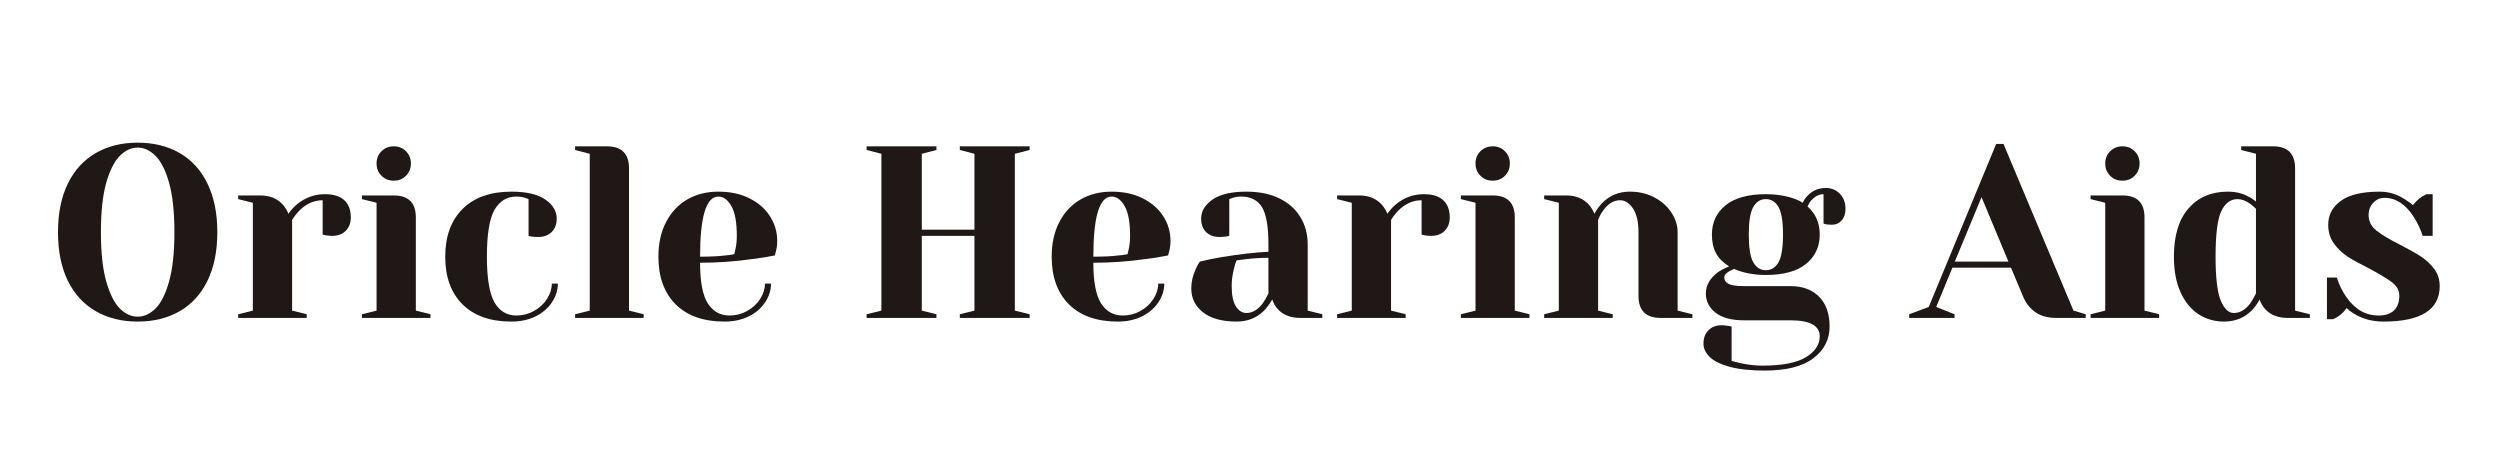
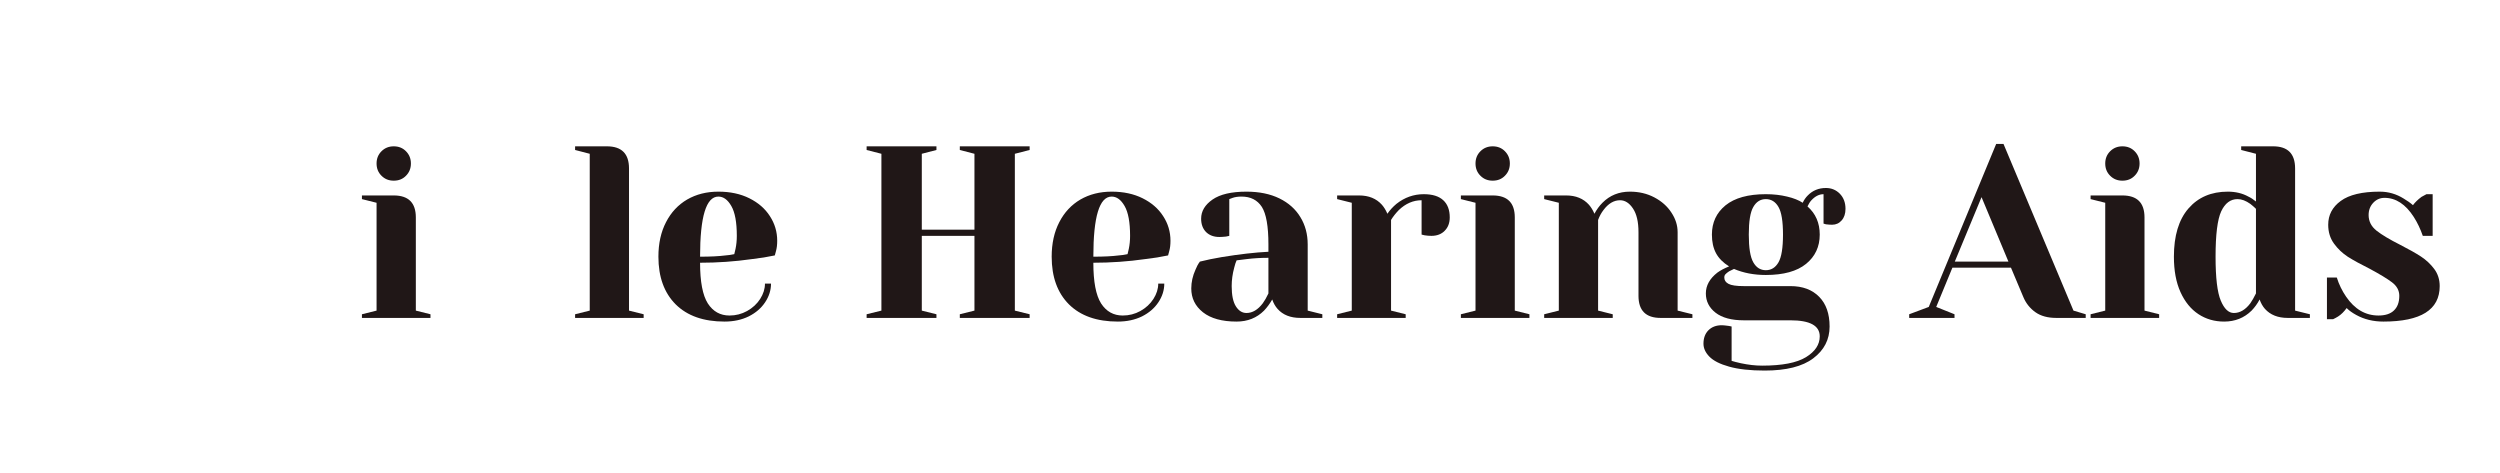
<svg xmlns="http://www.w3.org/2000/svg" width="370" zoomAndPan="magnify" viewBox="0 0 277.5 52.5" height="70" preserveAspectRatio="xMidYMid meet" version="1.0">
  <defs>
    <g />
  </defs>
  <g fill="#201717" fill-opacity="1">
    <g transform="translate(5.218, 35.289)">
      <g>
-         <path d="M 10.062 0.406 C 8.289 0.406 6.738 0.02 5.406 -0.75 C 4.07 -1.52 3.039 -2.645 2.312 -4.125 C 1.582 -5.613 1.219 -7.41 1.219 -9.516 C 1.219 -11.617 1.582 -13.414 2.312 -14.906 C 3.039 -16.395 4.07 -17.523 5.406 -18.297 C 6.738 -19.066 8.289 -19.453 10.062 -19.453 C 11.844 -19.453 13.398 -19.066 14.734 -18.297 C 16.066 -17.523 17.094 -16.395 17.812 -14.906 C 18.539 -13.414 18.906 -11.617 18.906 -9.516 C 18.906 -7.41 18.539 -5.613 17.812 -4.125 C 17.094 -2.645 16.066 -1.52 14.734 -0.75 C 13.398 0.02 11.844 0.406 10.062 0.406 Z M 10.062 -0.141 C 10.77 -0.141 11.426 -0.438 12.031 -1.031 C 12.645 -1.633 13.148 -2.633 13.547 -4.031 C 13.941 -5.426 14.141 -7.254 14.141 -9.516 C 14.141 -11.785 13.941 -13.617 13.547 -15.016 C 13.148 -16.41 12.645 -17.406 12.031 -18 C 11.426 -18.602 10.77 -18.906 10.062 -18.906 C 9.352 -18.906 8.695 -18.602 8.094 -18 C 7.488 -17.406 6.984 -16.41 6.578 -15.016 C 6.18 -13.617 5.984 -11.785 5.984 -9.516 C 5.984 -7.254 6.18 -5.426 6.578 -4.031 C 6.984 -2.633 7.488 -1.633 8.094 -1.031 C 8.695 -0.438 9.352 -0.141 10.062 -0.141 Z M 10.062 -0.141 " />
-       </g>
+         </g>
    </g>
  </g>
  <g fill="#201717" fill-opacity="1">
    <g transform="translate(25.345, 35.289)">
      <g>
-         <path d="M 1.094 -0.406 L 2.719 -0.812 L 2.719 -12.781 L 1.094 -13.188 L 1.094 -13.594 L 3.531 -13.594 C 4.602 -13.594 5.445 -13.25 6.062 -12.562 C 6.301 -12.289 6.504 -11.957 6.672 -11.562 C 6.941 -11.957 7.273 -12.32 7.672 -12.656 C 8.578 -13.375 9.594 -13.734 10.719 -13.734 C 11.676 -13.734 12.395 -13.508 12.875 -13.062 C 13.352 -12.625 13.594 -11.988 13.594 -11.156 C 13.594 -10.539 13.406 -10.047 13.031 -9.672 C 12.664 -9.297 12.176 -9.109 11.562 -9.109 C 11.312 -9.109 11.055 -9.129 10.797 -9.172 L 10.469 -9.25 L 10.469 -13.062 C 9.539 -13.062 8.695 -12.695 7.938 -11.969 C 7.582 -11.602 7.297 -11.238 7.078 -10.875 L 7.078 -0.812 L 8.703 -0.406 L 8.703 0 L 1.094 0 Z M 1.094 -0.406 " />
-       </g>
+         </g>
    </g>
  </g>
  <g fill="#201717" fill-opacity="1">
    <g transform="translate(39.08, 35.289)">
      <g>
        <path d="M 1.094 -0.406 L 2.719 -0.812 L 2.719 -12.781 L 1.094 -13.188 L 1.094 -13.594 L 4.625 -13.594 C 6.258 -13.594 7.078 -12.781 7.078 -11.156 L 7.078 -0.812 L 8.703 -0.406 L 8.703 0 L 1.094 0 Z M 4.625 -15.234 C 4.082 -15.234 3.629 -15.414 3.266 -15.781 C 2.898 -16.145 2.719 -16.598 2.719 -17.141 C 2.719 -17.68 2.898 -18.133 3.266 -18.5 C 3.629 -18.863 4.082 -19.047 4.625 -19.047 C 5.176 -19.047 5.629 -18.863 5.984 -18.5 C 6.348 -18.133 6.531 -17.68 6.531 -17.141 C 6.531 -16.598 6.348 -16.145 5.984 -15.781 C 5.629 -15.414 5.176 -15.234 4.625 -15.234 Z M 4.625 -15.234 " />
      </g>
    </g>
  </g>
  <g fill="#201717" fill-opacity="1">
    <g transform="translate(48.327, 35.289)">
      <g>
-         <path d="M 8.438 0.406 C 6.113 0.406 4.305 -0.227 3.016 -1.5 C 1.734 -2.781 1.094 -4.547 1.094 -6.797 C 1.094 -9.047 1.734 -10.812 3.016 -12.094 C 4.305 -13.375 6.113 -14.016 8.438 -14.016 C 10.102 -14.016 11.359 -13.723 12.203 -13.141 C 13.047 -12.555 13.469 -11.848 13.469 -11.016 C 13.469 -10.398 13.281 -9.906 12.906 -9.531 C 12.531 -9.164 12.035 -8.984 11.422 -8.984 C 11.172 -8.984 10.914 -9 10.656 -9.031 L 10.344 -9.109 L 10.344 -13.188 L 9.953 -13.328 C 9.68 -13.422 9.359 -13.469 8.984 -13.469 C 7.941 -13.469 7.133 -12.977 6.562 -12 C 6 -11.02 5.719 -9.285 5.719 -6.797 C 5.719 -4.391 6 -2.695 6.562 -1.719 C 7.133 -0.75 7.941 -0.266 8.984 -0.266 C 9.68 -0.266 10.332 -0.43 10.938 -0.766 C 11.551 -1.109 12.035 -1.555 12.391 -2.109 C 12.742 -2.66 12.922 -3.227 12.922 -3.812 L 13.594 -3.812 C 13.594 -3.082 13.375 -2.391 12.938 -1.734 C 12.508 -1.086 11.906 -0.566 11.125 -0.172 C 10.344 0.211 9.445 0.406 8.438 0.406 Z M 8.438 0.406 " />
-       </g>
+         </g>
    </g>
  </g>
  <g fill="#201717" fill-opacity="1">
    <g transform="translate(62.742, 35.289)">
      <g>
        <path d="M 1.094 -0.406 L 2.719 -0.812 L 2.719 -18.219 L 1.094 -18.641 L 1.094 -19.047 L 4.625 -19.047 C 6.258 -19.047 7.078 -18.227 7.078 -16.594 L 7.078 -0.812 L 8.703 -0.406 L 8.703 0 L 1.094 0 Z M 1.094 -0.406 " />
      </g>
    </g>
  </g>
  <g fill="#201717" fill-opacity="1">
    <g transform="translate(71.989, 35.289)">
      <g>
        <path d="M 8.438 0.406 C 6.113 0.406 4.305 -0.227 3.016 -1.5 C 1.734 -2.781 1.094 -4.547 1.094 -6.797 C 1.094 -8.266 1.375 -9.539 1.938 -10.625 C 2.5 -11.719 3.281 -12.555 4.281 -13.141 C 5.289 -13.723 6.445 -14.016 7.75 -14.016 C 9.062 -14.016 10.207 -13.77 11.188 -13.281 C 12.176 -12.789 12.938 -12.129 13.469 -11.297 C 14.008 -10.473 14.281 -9.562 14.281 -8.562 C 14.281 -8.113 14.234 -7.727 14.141 -7.406 L 14.016 -6.938 C 13.234 -6.77 12.391 -6.633 11.484 -6.531 C 9.578 -6.258 7.656 -6.125 5.719 -6.125 C 5.719 -4.02 6.004 -2.516 6.578 -1.609 C 7.16 -0.711 7.961 -0.266 8.984 -0.266 C 9.68 -0.266 10.332 -0.43 10.938 -0.766 C 11.551 -1.109 12.035 -1.555 12.391 -2.109 C 12.742 -2.66 12.922 -3.227 12.922 -3.812 L 13.594 -3.812 C 13.594 -3.082 13.375 -2.391 12.938 -1.734 C 12.508 -1.086 11.906 -0.566 11.125 -0.172 C 10.344 0.211 9.445 0.406 8.438 0.406 Z M 5.719 -6.797 C 6.875 -6.797 7.816 -6.844 8.547 -6.938 C 8.848 -6.957 9.172 -7.004 9.516 -7.078 C 9.535 -7.16 9.582 -7.359 9.656 -7.672 C 9.75 -8.117 9.797 -8.598 9.797 -9.109 C 9.797 -10.617 9.594 -11.723 9.188 -12.422 C 8.789 -13.117 8.312 -13.469 7.75 -13.469 C 6.395 -13.469 5.719 -11.242 5.719 -6.797 Z M 5.719 -6.797 " />
      </g>
    </g>
  </g>
  <g fill="#201717" fill-opacity="1">
    <g transform="translate(87.22, 35.289)">
      <g />
    </g>
  </g>
  <g fill="#201717" fill-opacity="1">
    <g transform="translate(94.836, 35.289)">
      <g>
        <path d="M 1.359 0 L 1.359 -0.406 L 3 -0.812 L 3 -18.219 L 1.359 -18.641 L 1.359 -19.047 L 9.109 -19.047 L 9.109 -18.641 L 7.484 -18.219 L 7.484 -9.797 L 13.328 -9.797 L 13.328 -18.219 L 11.703 -18.641 L 11.703 -19.047 L 19.453 -19.047 L 19.453 -18.641 L 17.812 -18.219 L 17.812 -0.812 L 19.453 -0.406 L 19.453 0 L 11.703 0 L 11.703 -0.406 L 13.328 -0.812 L 13.328 -9.109 L 7.484 -9.109 L 7.484 -0.812 L 9.109 -0.406 L 9.109 0 Z M 1.359 0 " />
      </g>
    </g>
  </g>
  <g fill="#201717" fill-opacity="1">
    <g transform="translate(115.642, 35.289)">
      <g>
        <path d="M 8.438 0.406 C 6.113 0.406 4.305 -0.227 3.016 -1.5 C 1.734 -2.781 1.094 -4.547 1.094 -6.797 C 1.094 -8.266 1.375 -9.539 1.938 -10.625 C 2.5 -11.719 3.281 -12.555 4.281 -13.141 C 5.289 -13.723 6.445 -14.016 7.75 -14.016 C 9.062 -14.016 10.207 -13.77 11.188 -13.281 C 12.176 -12.789 12.938 -12.129 13.469 -11.297 C 14.008 -10.473 14.281 -9.562 14.281 -8.562 C 14.281 -8.113 14.234 -7.727 14.141 -7.406 L 14.016 -6.938 C 13.234 -6.77 12.391 -6.633 11.484 -6.531 C 9.578 -6.258 7.656 -6.125 5.719 -6.125 C 5.719 -4.02 6.004 -2.516 6.578 -1.609 C 7.16 -0.711 7.961 -0.266 8.984 -0.266 C 9.68 -0.266 10.332 -0.43 10.938 -0.766 C 11.551 -1.109 12.035 -1.555 12.391 -2.109 C 12.742 -2.66 12.922 -3.227 12.922 -3.812 L 13.594 -3.812 C 13.594 -3.082 13.375 -2.391 12.938 -1.734 C 12.508 -1.086 11.906 -0.566 11.125 -0.172 C 10.344 0.211 9.445 0.406 8.438 0.406 Z M 5.719 -6.797 C 6.875 -6.797 7.816 -6.844 8.547 -6.938 C 8.848 -6.957 9.172 -7.004 9.516 -7.078 C 9.535 -7.16 9.582 -7.359 9.656 -7.672 C 9.75 -8.117 9.797 -8.598 9.797 -9.109 C 9.797 -10.617 9.594 -11.723 9.188 -12.422 C 8.789 -13.117 8.312 -13.469 7.75 -13.469 C 6.395 -13.469 5.719 -11.242 5.719 -6.797 Z M 5.719 -6.797 " />
      </g>
    </g>
  </g>
  <g fill="#201717" fill-opacity="1">
    <g transform="translate(130.873, 35.289)">
      <g>
        <path d="M 6.391 0.406 C 4.773 0.406 3.531 0.062 2.656 -0.625 C 1.789 -1.312 1.359 -2.191 1.359 -3.266 C 1.359 -3.973 1.516 -4.672 1.828 -5.359 C 1.953 -5.68 2.113 -5.977 2.312 -6.25 C 3.051 -6.438 3.859 -6.602 4.734 -6.75 C 6.691 -7.07 8.422 -7.27 9.922 -7.344 L 9.922 -8.156 C 9.922 -10.176 9.676 -11.566 9.188 -12.328 C 8.695 -13.086 7.945 -13.469 6.938 -13.469 C 6.551 -13.469 6.223 -13.422 5.953 -13.328 L 5.578 -13.188 L 5.578 -9.109 L 5.219 -9.031 C 4.926 -9 4.68 -8.984 4.484 -8.984 C 3.867 -8.984 3.375 -9.164 3 -9.531 C 2.633 -9.906 2.453 -10.398 2.453 -11.016 C 2.453 -11.848 2.875 -12.555 3.719 -13.141 C 4.562 -13.723 5.816 -14.016 7.484 -14.016 C 8.898 -14.016 10.117 -13.766 11.141 -13.266 C 12.16 -12.766 12.938 -12.07 13.469 -11.188 C 14.008 -10.312 14.281 -9.301 14.281 -8.156 L 14.281 -0.812 L 15.906 -0.406 L 15.906 0 L 13.469 0 C 12.375 0 11.531 -0.332 10.938 -1 C 10.688 -1.281 10.488 -1.629 10.344 -2.047 C 10.082 -1.586 9.781 -1.176 9.438 -0.812 C 8.625 0 7.609 0.406 6.391 0.406 Z M 7.484 -0.547 C 8.148 -0.547 8.754 -0.906 9.297 -1.625 C 9.504 -1.906 9.711 -2.27 9.922 -2.719 L 9.922 -6.672 C 9.086 -6.672 8.289 -6.625 7.531 -6.531 C 6.969 -6.457 6.586 -6.41 6.391 -6.391 C 6.297 -6.191 6.207 -5.922 6.125 -5.578 C 5.938 -4.891 5.844 -4.207 5.844 -3.531 C 5.844 -2.52 6 -1.77 6.312 -1.281 C 6.625 -0.789 7.016 -0.547 7.484 -0.547 Z M 7.484 -0.547 " />
      </g>
    </g>
  </g>
  <g fill="#201717" fill-opacity="1">
    <g transform="translate(147.328, 35.289)">
      <g>
        <path d="M 1.094 -0.406 L 2.719 -0.812 L 2.719 -12.781 L 1.094 -13.188 L 1.094 -13.594 L 3.531 -13.594 C 4.602 -13.594 5.445 -13.25 6.062 -12.562 C 6.301 -12.289 6.504 -11.957 6.672 -11.562 C 6.941 -11.957 7.273 -12.32 7.672 -12.656 C 8.578 -13.375 9.594 -13.734 10.719 -13.734 C 11.676 -13.734 12.395 -13.508 12.875 -13.062 C 13.352 -12.625 13.594 -11.988 13.594 -11.156 C 13.594 -10.539 13.406 -10.047 13.031 -9.672 C 12.664 -9.297 12.176 -9.109 11.562 -9.109 C 11.312 -9.109 11.055 -9.129 10.797 -9.172 L 10.469 -9.25 L 10.469 -13.062 C 9.539 -13.062 8.695 -12.695 7.938 -11.969 C 7.582 -11.602 7.297 -11.238 7.078 -10.875 L 7.078 -0.812 L 8.703 -0.406 L 8.703 0 L 1.094 0 Z M 1.094 -0.406 " />
      </g>
    </g>
  </g>
  <g fill="#201717" fill-opacity="1">
    <g transform="translate(161.063, 35.289)">
      <g>
        <path d="M 1.094 -0.406 L 2.719 -0.812 L 2.719 -12.781 L 1.094 -13.188 L 1.094 -13.594 L 4.625 -13.594 C 6.258 -13.594 7.078 -12.781 7.078 -11.156 L 7.078 -0.812 L 8.703 -0.406 L 8.703 0 L 1.094 0 Z M 4.625 -15.234 C 4.082 -15.234 3.629 -15.414 3.266 -15.781 C 2.898 -16.145 2.719 -16.598 2.719 -17.141 C 2.719 -17.68 2.898 -18.133 3.266 -18.5 C 3.629 -18.863 4.082 -19.047 4.625 -19.047 C 5.176 -19.047 5.629 -18.863 5.984 -18.5 C 6.348 -18.133 6.531 -17.68 6.531 -17.141 C 6.531 -16.598 6.348 -16.145 5.984 -15.781 C 5.629 -15.414 5.176 -15.234 4.625 -15.234 Z M 4.625 -15.234 " />
      </g>
    </g>
  </g>
  <g fill="#201717" fill-opacity="1">
    <g transform="translate(170.31, 35.289)">
      <g>
        <path d="M 1.094 -0.406 L 2.719 -0.812 L 2.719 -12.781 L 1.094 -13.188 L 1.094 -13.594 L 3.531 -13.594 C 4.602 -13.594 5.445 -13.25 6.062 -12.562 C 6.301 -12.289 6.504 -11.957 6.672 -11.562 C 6.922 -12.031 7.219 -12.438 7.562 -12.781 C 8.375 -13.602 9.391 -14.016 10.609 -14.016 C 11.617 -14.016 12.523 -13.801 13.328 -13.375 C 14.141 -12.945 14.77 -12.383 15.219 -11.688 C 15.676 -11 15.906 -10.273 15.906 -9.516 L 15.906 -0.812 L 17.547 -0.406 L 17.547 0 L 14.016 0 C 12.379 0 11.562 -0.816 11.562 -2.453 L 11.562 -9.516 C 11.562 -10.66 11.359 -11.535 10.953 -12.141 C 10.547 -12.754 10.066 -13.062 9.516 -13.062 C 8.828 -13.062 8.211 -12.695 7.672 -11.969 C 7.43 -11.656 7.234 -11.289 7.078 -10.875 L 7.078 -0.812 L 8.703 -0.406 L 8.703 0 L 1.094 0 Z M 1.094 -0.406 " />
      </g>
    </g>
  </g>
  <g fill="#201717" fill-opacity="1">
    <g transform="translate(188.397, 35.289)">
      <g>
        <path d="M 7.484 5.844 C 5.867 5.844 4.551 5.695 3.531 5.406 C 2.52 5.125 1.789 4.754 1.344 4.297 C 0.906 3.848 0.688 3.367 0.688 2.859 C 0.688 2.242 0.867 1.75 1.234 1.375 C 1.609 1 2.102 0.812 2.719 0.812 C 2.863 0.812 3.129 0.836 3.516 0.891 L 3.812 0.953 L 3.812 4.766 C 4.031 4.836 4.375 4.926 4.844 5.031 C 5.676 5.207 6.461 5.297 7.203 5.297 C 9.422 5.297 11.039 4.984 12.062 4.359 C 13.082 3.734 13.594 2.961 13.594 2.047 C 13.594 0.859 12.508 0.266 10.344 0.266 L 5.172 0.266 C 3.805 0.266 2.758 -0.016 2.031 -0.578 C 1.312 -1.141 0.953 -1.852 0.953 -2.719 C 0.953 -3.594 1.379 -4.363 2.234 -5.031 C 2.578 -5.281 3.008 -5.508 3.531 -5.719 C 2.863 -6.133 2.379 -6.625 2.078 -7.188 C 1.773 -7.758 1.625 -8.445 1.625 -9.25 C 1.625 -10.594 2.129 -11.676 3.141 -12.5 C 4.16 -13.32 5.648 -13.734 7.609 -13.734 C 8.461 -13.734 9.25 -13.645 9.969 -13.469 C 10.688 -13.301 11.266 -13.07 11.703 -12.781 C 11.848 -13.094 12.035 -13.363 12.266 -13.594 C 12.805 -14.145 13.477 -14.422 14.281 -14.422 C 14.895 -14.422 15.41 -14.207 15.828 -13.781 C 16.242 -13.352 16.453 -12.797 16.453 -12.109 C 16.453 -11.578 16.312 -11.148 16.031 -10.828 C 15.75 -10.504 15.395 -10.344 14.969 -10.344 C 14.758 -10.344 14.531 -10.359 14.281 -10.391 L 14.016 -10.469 L 14.016 -13.734 C 13.535 -13.734 13.086 -13.508 12.672 -13.062 C 12.516 -12.895 12.367 -12.664 12.234 -12.375 C 13.141 -11.582 13.594 -10.539 13.594 -9.25 C 13.594 -7.906 13.086 -6.82 12.078 -6 C 11.066 -5.176 9.578 -4.766 7.609 -4.766 C 6.305 -4.766 5.129 -4.988 4.078 -5.438 L 3.531 -5.172 C 3.352 -5.055 3.219 -4.945 3.125 -4.844 C 3.039 -4.75 3 -4.629 3 -4.484 C 3 -4.18 3.156 -3.945 3.469 -3.781 C 3.781 -3.613 4.348 -3.531 5.172 -3.531 L 10.344 -3.531 C 11.695 -3.531 12.758 -3.133 13.531 -2.344 C 14.301 -1.562 14.688 -0.461 14.688 0.953 C 14.688 2.398 14.082 3.578 12.875 4.484 C 11.676 5.391 9.879 5.844 7.484 5.844 Z M 7.609 -5.297 C 8.211 -5.297 8.68 -5.586 9.016 -6.172 C 9.348 -6.754 9.516 -7.781 9.516 -9.25 C 9.516 -10.719 9.348 -11.738 9.016 -12.312 C 8.68 -12.895 8.211 -13.188 7.609 -13.188 C 7.016 -13.188 6.551 -12.895 6.219 -12.312 C 5.883 -11.738 5.719 -10.719 5.719 -9.25 C 5.719 -7.781 5.883 -6.754 6.219 -6.172 C 6.551 -5.586 7.016 -5.297 7.609 -5.297 Z M 7.609 -5.297 " />
      </g>
    </g>
  </g>
  <g fill="#201717" fill-opacity="1">
    <g transform="translate(204.852, 35.289)">
      <g />
    </g>
  </g>
  <g fill="#201717" fill-opacity="1">
    <g transform="translate(212.467, 35.289)">
      <g>
        <path d="M -0.547 -0.406 L 1.625 -1.219 L 9.109 -19.312 L 9.922 -19.312 L 17.688 -0.812 L 19.047 -0.406 L 19.047 0 L 15.781 0 C 14.832 0 14.055 -0.211 13.453 -0.641 C 12.859 -1.066 12.414 -1.625 12.125 -2.312 L 10.75 -5.578 L 4.25 -5.578 L 2.453 -1.219 L 4.484 -0.406 L 4.484 0 L -0.547 0 Z M 4.516 -6.25 L 10.469 -6.25 L 7.484 -13.406 Z M 4.516 -6.25 " />
      </g>
    </g>
  </g>
  <g fill="#201717" fill-opacity="1">
    <g transform="translate(230.962, 35.289)">
      <g>
        <path d="M 1.094 -0.406 L 2.719 -0.812 L 2.719 -12.781 L 1.094 -13.188 L 1.094 -13.594 L 4.625 -13.594 C 6.258 -13.594 7.078 -12.781 7.078 -11.156 L 7.078 -0.812 L 8.703 -0.406 L 8.703 0 L 1.094 0 Z M 4.625 -15.234 C 4.082 -15.234 3.629 -15.414 3.266 -15.781 C 2.898 -16.145 2.719 -16.598 2.719 -17.141 C 2.719 -17.68 2.898 -18.133 3.266 -18.5 C 3.629 -18.863 4.082 -19.047 4.625 -19.047 C 5.176 -19.047 5.629 -18.863 5.984 -18.5 C 6.348 -18.133 6.531 -17.68 6.531 -17.141 C 6.531 -16.598 6.348 -16.145 5.984 -15.781 C 5.629 -15.414 5.176 -15.234 4.625 -15.234 Z M 4.625 -15.234 " />
      </g>
    </g>
  </g>
  <g fill="#201717" fill-opacity="1">
    <g transform="translate(240.209, 35.289)">
      <g>
        <path d="M 6.672 0.406 C 5.598 0.406 4.645 0.129 3.812 -0.422 C 2.977 -0.973 2.316 -1.785 1.828 -2.859 C 1.336 -3.941 1.094 -5.254 1.094 -6.797 C 1.094 -9.117 1.629 -10.898 2.703 -12.141 C 3.785 -13.391 5.242 -14.016 7.078 -14.016 C 7.941 -14.016 8.703 -13.832 9.359 -13.469 C 9.629 -13.344 9.91 -13.16 10.203 -12.922 L 10.203 -18.219 L 8.562 -18.641 L 8.562 -19.047 L 12.109 -19.047 C 13.734 -19.047 14.547 -18.227 14.547 -16.594 L 14.547 -0.812 L 16.188 -0.406 L 16.188 0 L 13.734 0 C 12.648 0 11.805 -0.332 11.203 -1 C 10.953 -1.281 10.754 -1.629 10.609 -2.047 C 10.367 -1.586 10.07 -1.176 9.719 -0.812 C 8.895 0 7.879 0.406 6.672 0.406 Z M 7.75 -0.547 C 8.426 -0.547 9.035 -0.906 9.578 -1.625 C 9.773 -1.906 9.984 -2.27 10.203 -2.719 L 10.203 -12.109 C 10.004 -12.305 9.797 -12.488 9.578 -12.656 C 9.086 -13.008 8.613 -13.188 8.156 -13.188 C 7.375 -13.188 6.77 -12.734 6.344 -11.828 C 5.926 -10.922 5.719 -9.242 5.719 -6.797 C 5.719 -4.461 5.91 -2.836 6.297 -1.922 C 6.68 -1.004 7.164 -0.547 7.75 -0.547 Z M 7.75 -0.547 " />
      </g>
    </g>
  </g>
  <g fill="#201717" fill-opacity="1">
    <g transform="translate(257.072, 35.289)">
      <g>
        <path d="M 7.484 0.406 C 6.359 0.406 5.352 0.16 4.469 -0.328 C 4.031 -0.566 3.676 -0.82 3.406 -1.094 C 3.113 -0.688 2.797 -0.375 2.453 -0.156 C 2.285 -0.051 2.102 0.047 1.906 0.141 L 1.219 0.141 L 1.219 -4.484 L 2.312 -4.484 C 2.551 -3.723 2.895 -3.016 3.344 -2.359 C 4.301 -0.961 5.5 -0.266 6.938 -0.266 C 7.695 -0.266 8.27 -0.453 8.656 -0.828 C 9.051 -1.203 9.25 -1.742 9.25 -2.453 C 9.25 -3.047 8.977 -3.547 8.438 -3.953 C 7.906 -4.359 7.07 -4.863 5.938 -5.469 C 4.957 -5.957 4.16 -6.395 3.547 -6.781 C 2.941 -7.176 2.426 -7.664 2 -8.25 C 1.57 -8.844 1.359 -9.539 1.359 -10.344 C 1.359 -11.426 1.82 -12.305 2.75 -12.984 C 3.688 -13.672 5.129 -14.016 7.078 -14.016 C 8.035 -14.016 8.922 -13.758 9.734 -13.25 C 10.141 -13.008 10.484 -12.766 10.766 -12.516 C 11.004 -12.836 11.32 -13.145 11.719 -13.438 C 12.031 -13.613 12.211 -13.711 12.266 -13.734 L 12.953 -13.734 L 12.953 -9.109 L 11.859 -9.109 C 11.586 -9.891 11.254 -10.586 10.859 -11.203 C 9.953 -12.617 8.867 -13.328 7.609 -13.328 C 7.117 -13.328 6.703 -13.145 6.359 -12.781 C 6.016 -12.414 5.844 -11.961 5.844 -11.422 C 5.844 -10.734 6.133 -10.156 6.719 -9.688 C 7.301 -9.227 8.18 -8.703 9.359 -8.109 C 10.316 -7.617 11.082 -7.188 11.656 -6.812 C 12.227 -6.438 12.719 -5.977 13.125 -5.438 C 13.531 -4.895 13.734 -4.258 13.734 -3.531 C 13.734 -0.906 11.648 0.406 7.484 0.406 Z M 7.484 0.406 " />
      </g>
    </g>
  </g>
</svg>